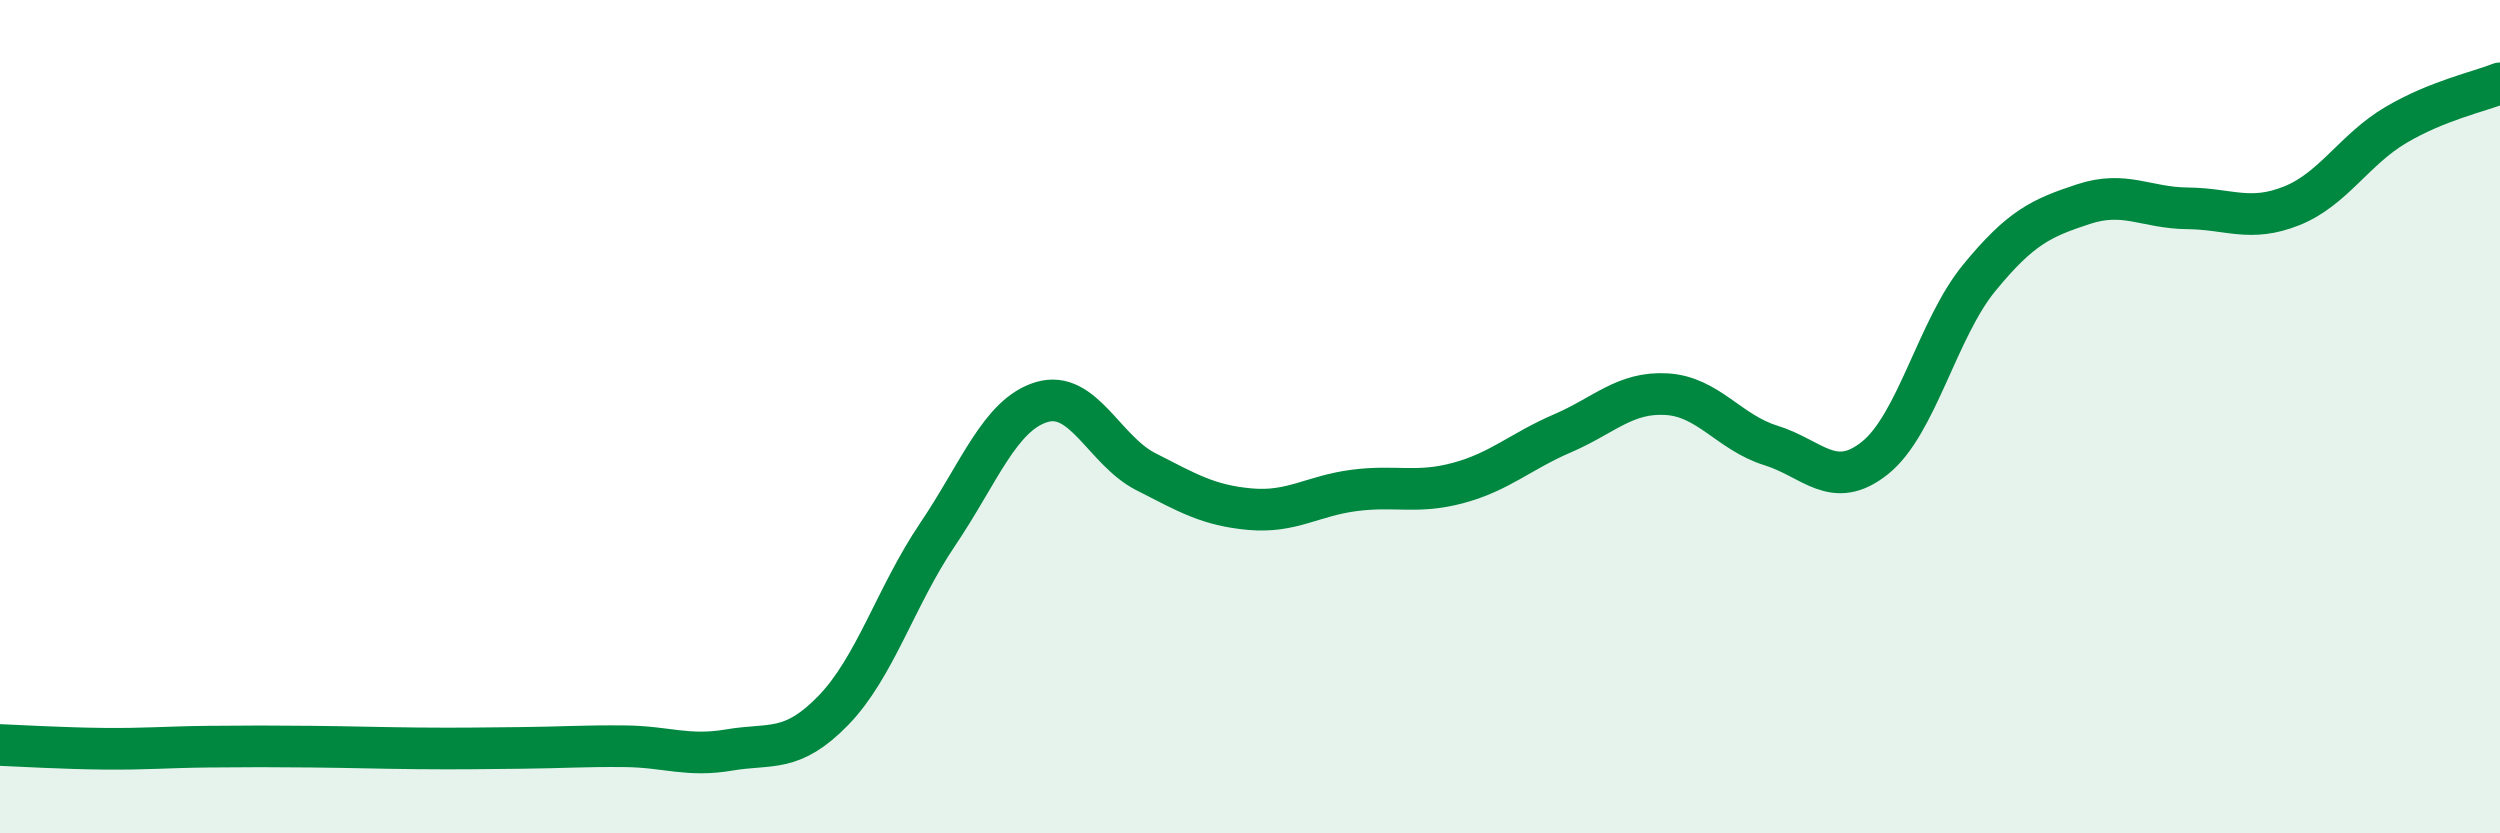
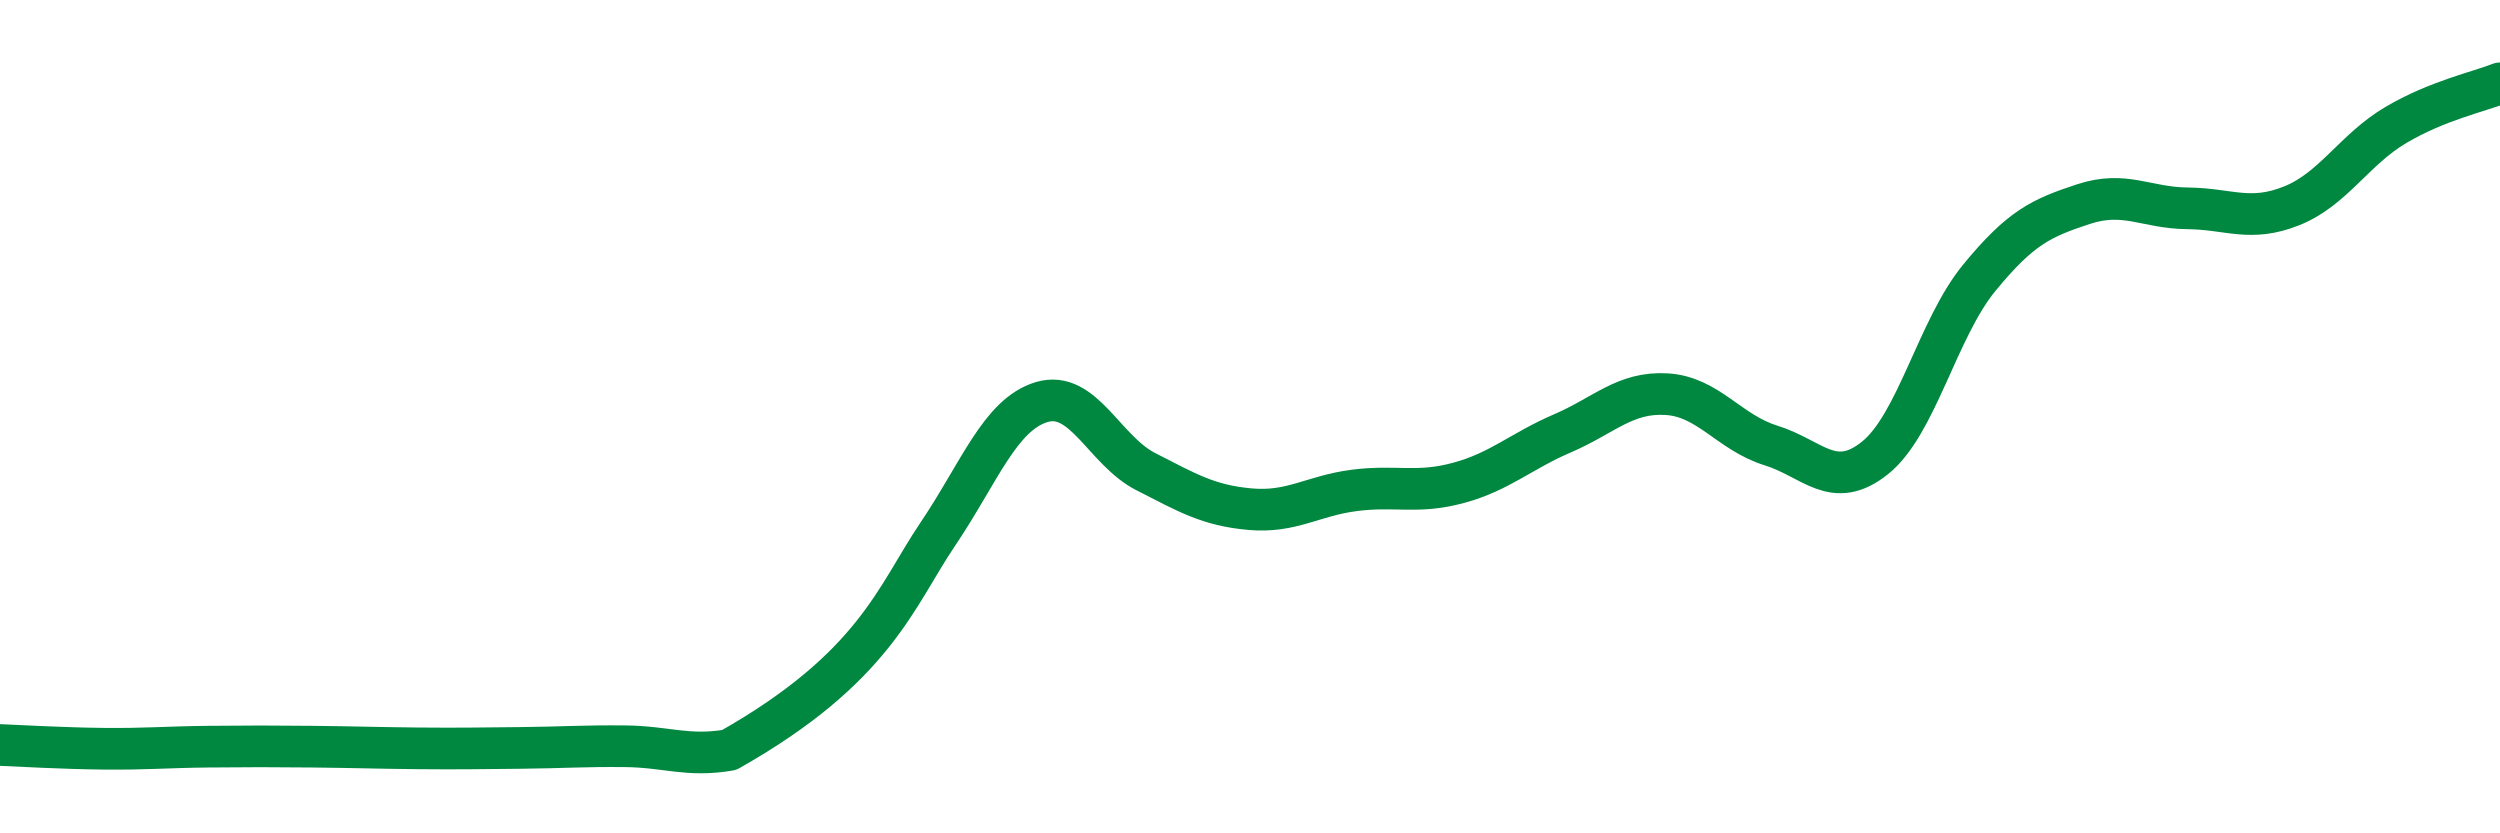
<svg xmlns="http://www.w3.org/2000/svg" width="60" height="20" viewBox="0 0 60 20">
-   <path d="M 0,17.88 C 0.5,17.9 1.5,17.96 2.5,17.97 C 3.5,17.98 4,17.93 5,17.92 C 6,17.91 6.5,17.91 7.5,17.92 C 8.5,17.93 9,17.95 10,17.96 C 11,17.97 11.5,17.96 12.5,17.95 C 13.5,17.94 14,17.9 15,17.91 C 16,17.92 16.5,18.17 17.5,18 C 18.5,17.83 19,18.08 20,17.05 C 21,16.02 21.5,14.31 22.5,12.83 C 23.5,11.35 24,9.95 25,9.65 C 26,9.35 26.5,10.81 27.5,11.32 C 28.5,11.83 29,12.13 30,12.22 C 31,12.31 31.5,11.9 32.5,11.77 C 33.5,11.64 34,11.86 35,11.59 C 36,11.32 36.5,10.83 37.5,10.4 C 38.5,9.97 39,9.4 40,9.46 C 41,9.52 41.5,10.38 42.5,10.69 C 43.5,11 44,11.79 45,10.99 C 46,10.19 46.5,7.89 47.5,6.67 C 48.5,5.45 49,5.23 50,4.9 C 51,4.57 51.5,4.99 52.5,5 C 53.5,5.01 54,5.34 55,4.94 C 56,4.54 56.5,3.59 57.5,3 C 58.5,2.41 59.5,2.2 60,2L60 20L0 20Z" fill="#008740" opacity="0.1" stroke-linecap="round" stroke-linejoin="round" />
-   <path d="M 0,17.88 C 0.5,17.9 1.5,17.96 2.5,17.97 C 3.5,17.98 4,17.93 5,17.92 C 6,17.91 6.5,17.91 7.5,17.92 C 8.5,17.93 9,17.95 10,17.96 C 11,17.97 11.5,17.96 12.5,17.95 C 13.5,17.94 14,17.9 15,17.91 C 16,17.92 16.5,18.17 17.5,18 C 18.5,17.83 19,18.08 20,17.05 C 21,16.02 21.5,14.31 22.5,12.83 C 23.5,11.35 24,9.95 25,9.65 C 26,9.35 26.5,10.81 27.5,11.32 C 28.5,11.83 29,12.13 30,12.22 C 31,12.31 31.5,11.9 32.5,11.77 C 33.5,11.64 34,11.86 35,11.59 C 36,11.32 36.5,10.83 37.5,10.4 C 38.5,9.97 39,9.4 40,9.46 C 41,9.52 41.5,10.38 42.5,10.69 C 43.5,11 44,11.79 45,10.99 C 46,10.19 46.5,7.89 47.5,6.67 C 48.5,5.45 49,5.23 50,4.9 C 51,4.57 51.5,4.99 52.5,5 C 53.5,5.01 54,5.34 55,4.94 C 56,4.54 56.5,3.59 57.5,3 C 58.5,2.41 59.5,2.2 60,2" stroke="#008740" stroke-width="1" fill="none" stroke-linecap="round" stroke-linejoin="round" />
+   <path d="M 0,17.88 C 0.5,17.9 1.5,17.96 2.5,17.97 C 3.5,17.98 4,17.93 5,17.92 C 6,17.91 6.5,17.91 7.5,17.92 C 8.5,17.93 9,17.95 10,17.96 C 11,17.97 11.5,17.96 12.5,17.95 C 13.5,17.94 14,17.9 15,17.91 C 16,17.92 16.5,18.17 17.5,18 C 21,16.02 21.5,14.31 22.5,12.83 C 23.5,11.35 24,9.95 25,9.65 C 26,9.35 26.5,10.81 27.5,11.32 C 28.5,11.83 29,12.13 30,12.22 C 31,12.31 31.5,11.9 32.5,11.77 C 33.5,11.64 34,11.86 35,11.59 C 36,11.32 36.5,10.83 37.5,10.4 C 38.5,9.97 39,9.4 40,9.46 C 41,9.52 41.5,10.38 42.5,10.69 C 43.5,11 44,11.79 45,10.99 C 46,10.19 46.5,7.89 47.5,6.67 C 48.5,5.45 49,5.23 50,4.9 C 51,4.57 51.5,4.99 52.5,5 C 53.5,5.01 54,5.34 55,4.94 C 56,4.54 56.5,3.59 57.5,3 C 58.5,2.41 59.5,2.2 60,2" stroke="#008740" stroke-width="1" fill="none" stroke-linecap="round" stroke-linejoin="round" />
</svg>